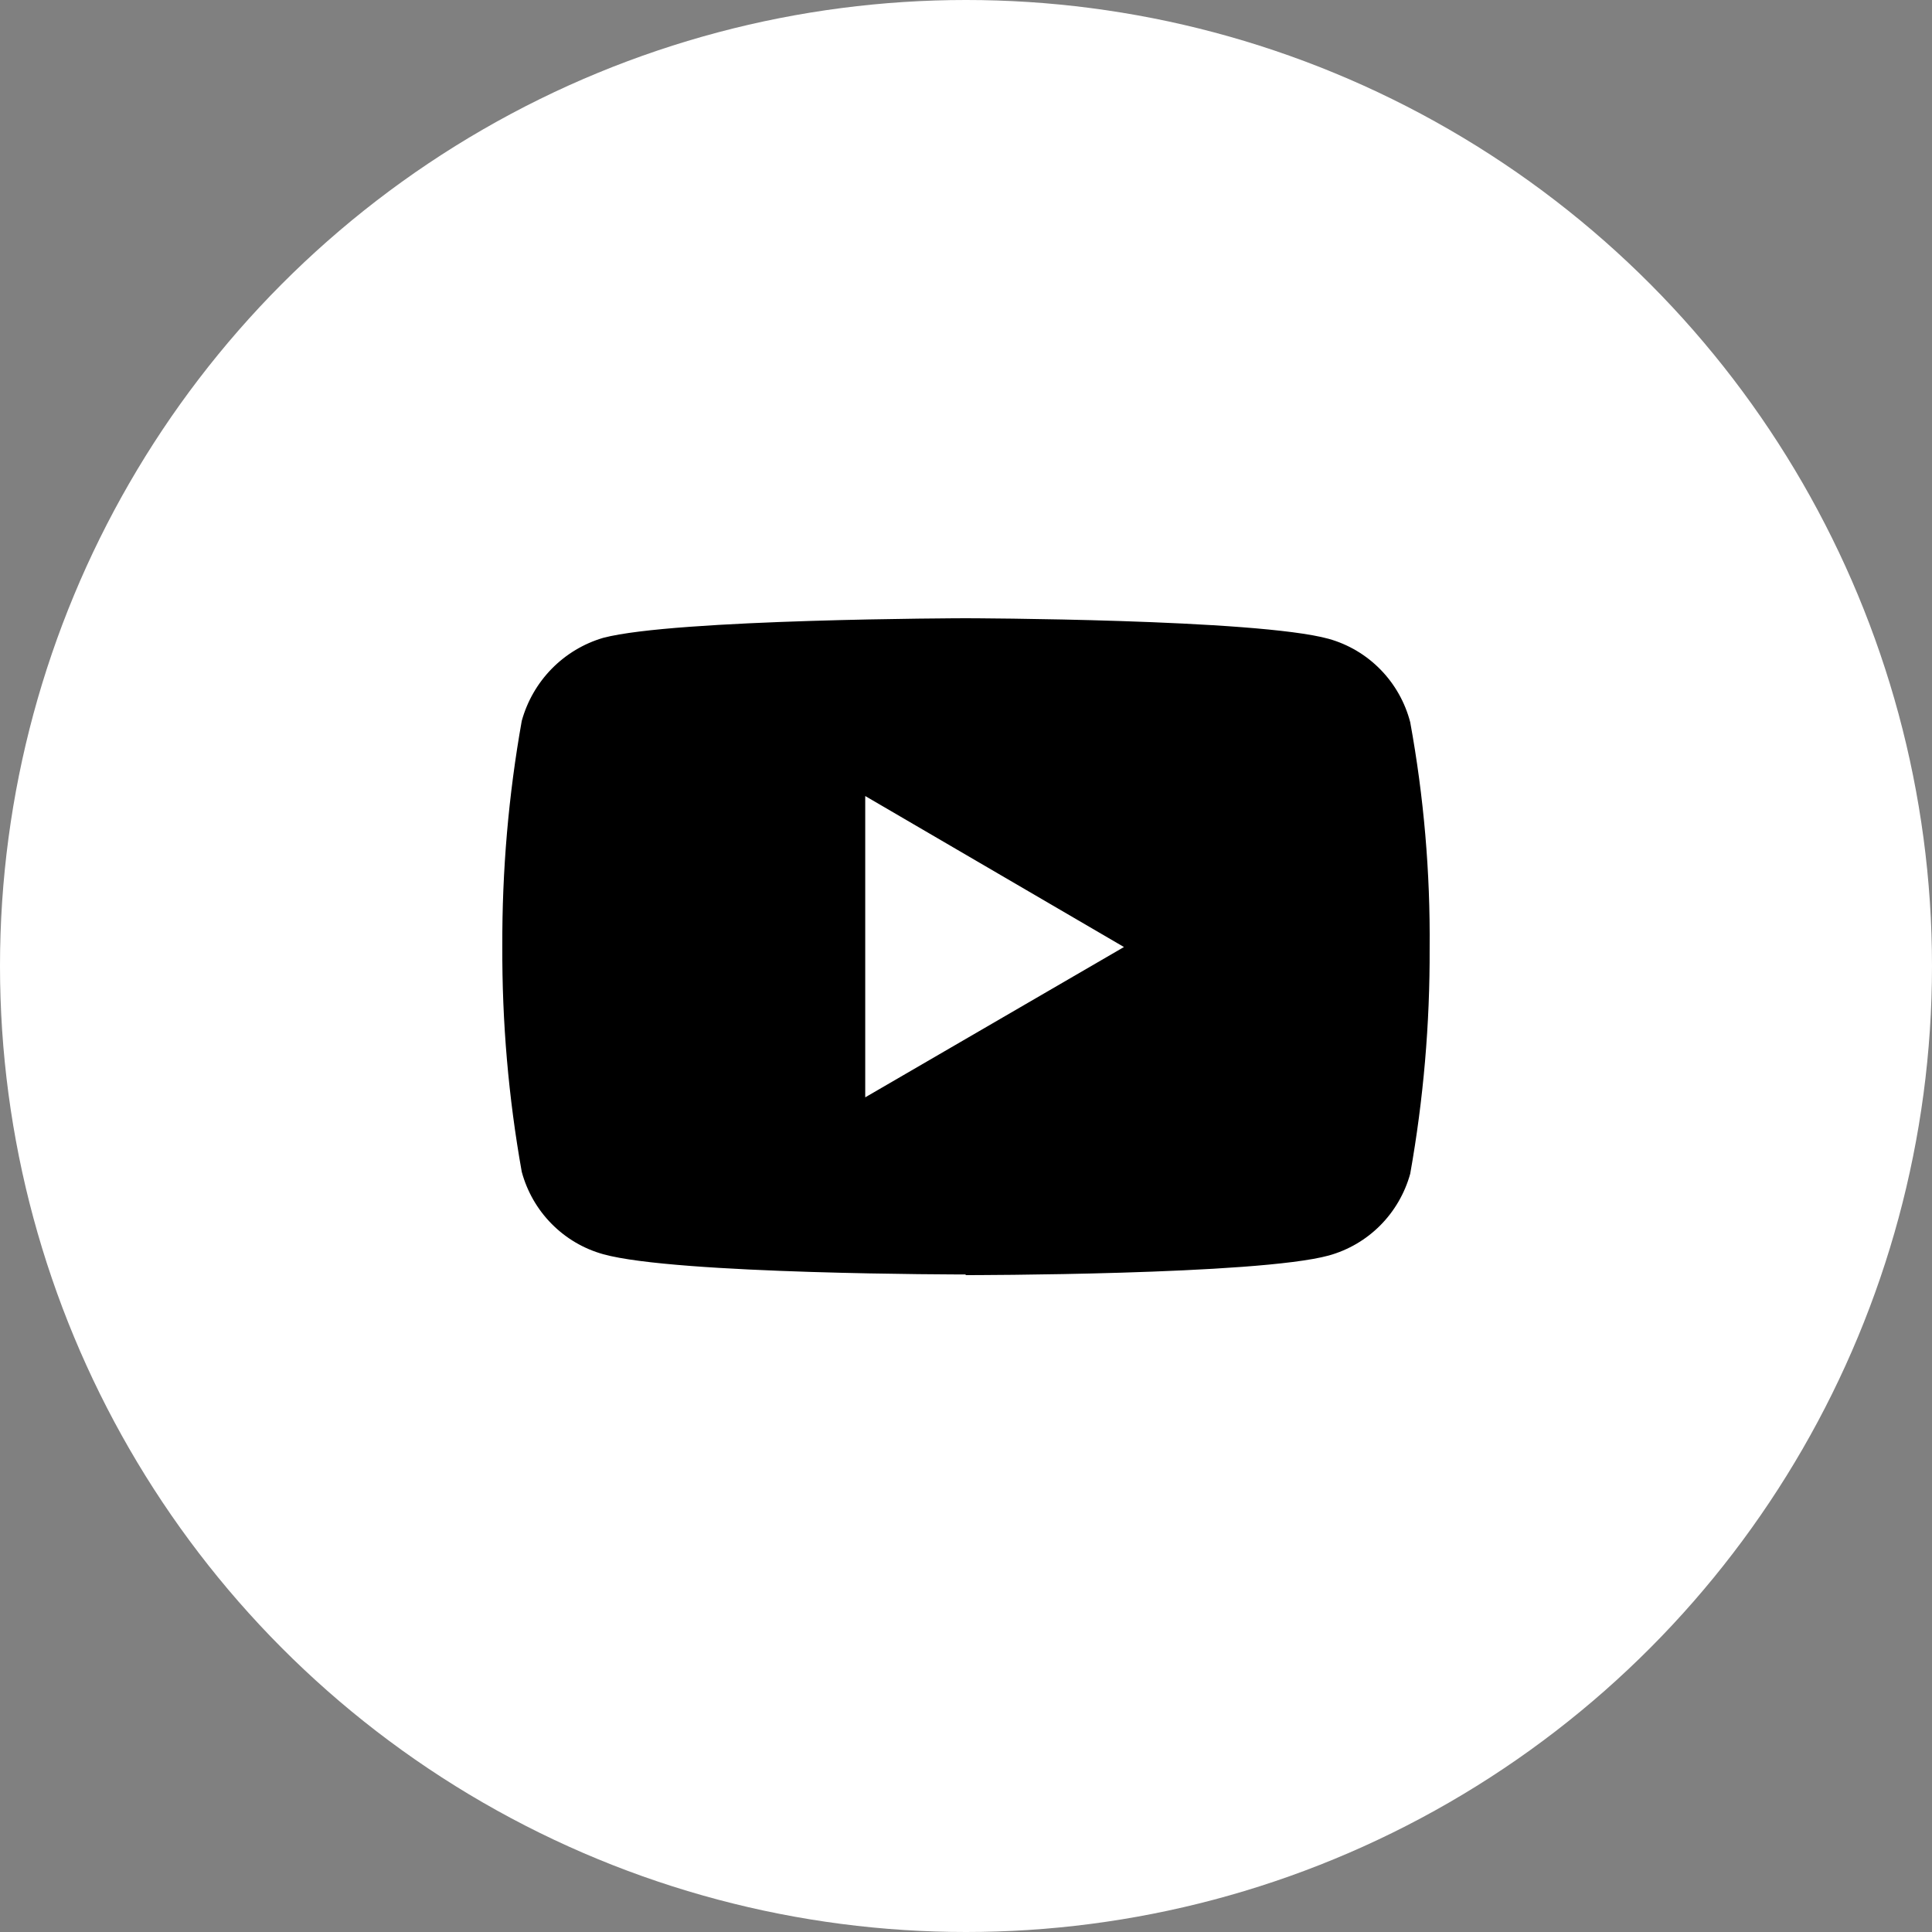
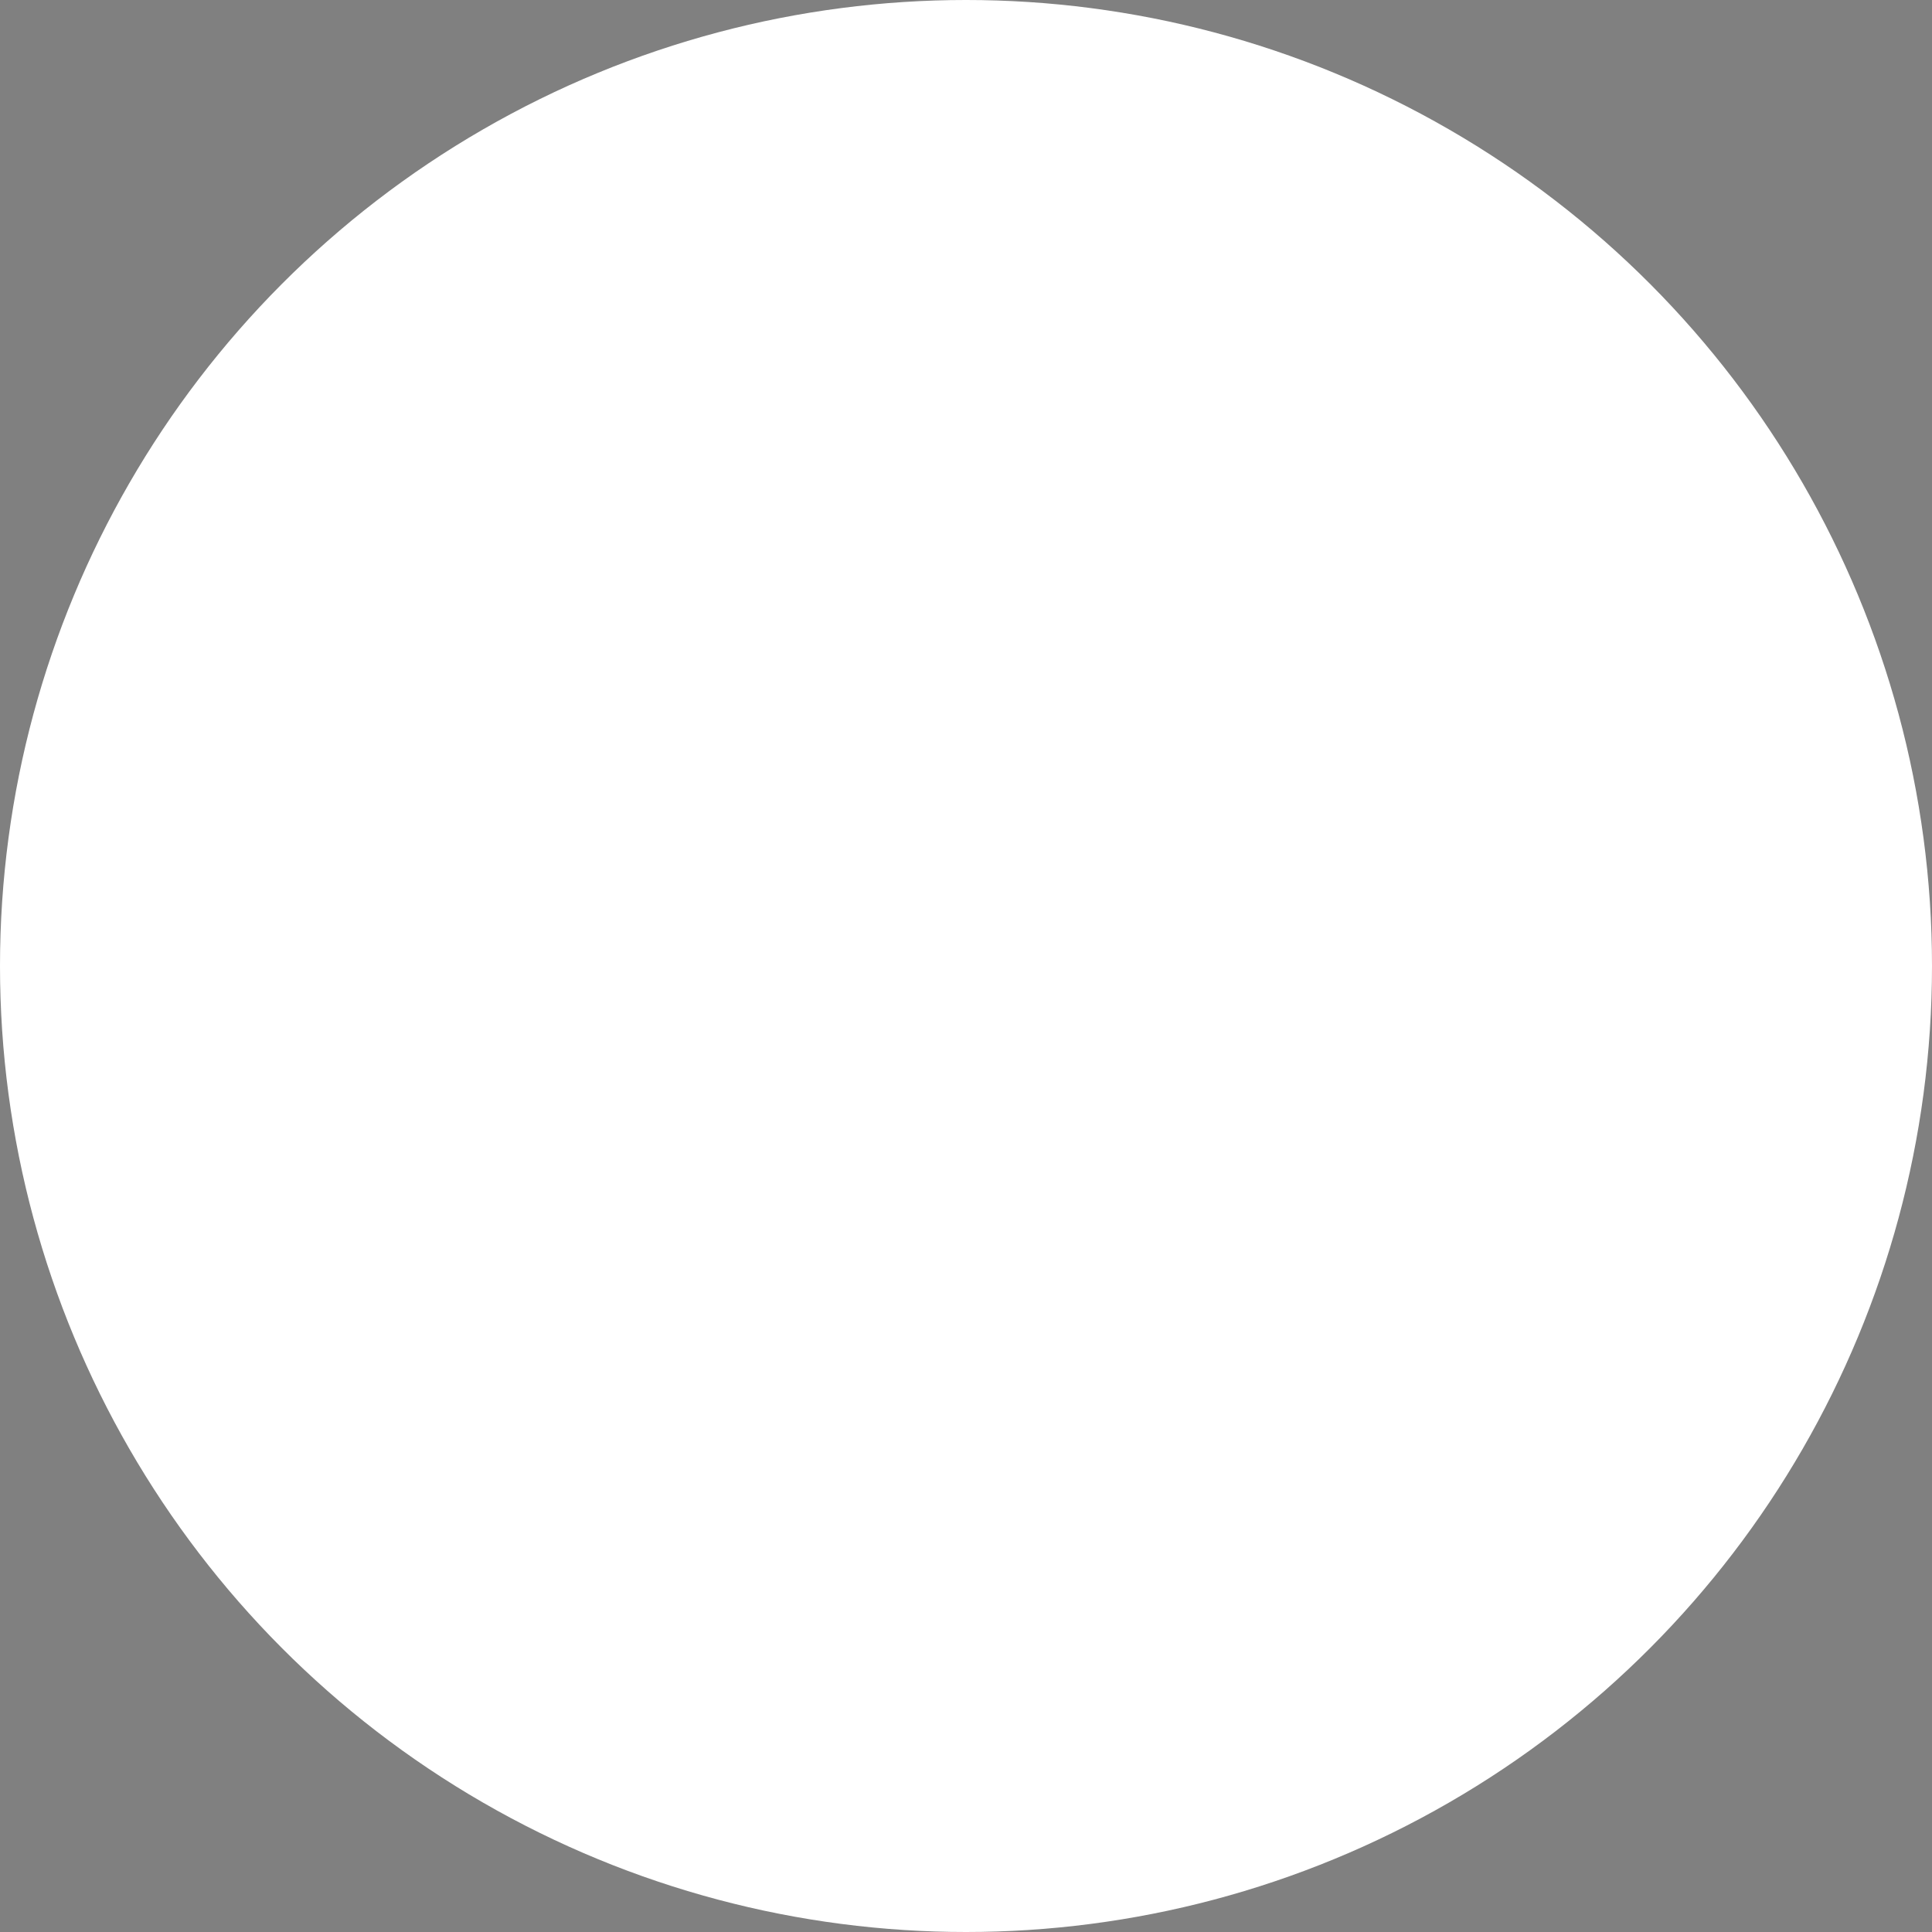
<svg xmlns="http://www.w3.org/2000/svg" width="50" height="50" viewBox="0 0 50 50" fill="none">
  <rect x="0" y="0" width="50" height="50" fill="#808080" stroke="none" />
  <circle cx="25" cy="25" r="25" fill="white" />
-   <path d="M24.987 32.983C24.928 32.983 17.487 32.983 15.612 32.459C15.107 32.319 14.648 32.049 14.278 31.675C13.908 31.302 13.641 30.837 13.503 30.327C13.159 28.402 12.991 26.448 13 24.491C12.992 22.535 13.16 20.581 13.503 18.656C13.644 18.146 13.912 17.681 14.281 17.305C14.651 16.929 15.108 16.655 15.612 16.507C17.47 16.017 24.92 16 24.987 16C25.054 16 32.52 16.017 34.387 16.533C34.894 16.675 35.356 16.949 35.726 17.327C36.096 17.705 36.362 18.175 36.496 18.689C36.849 20.62 37.017 22.58 36.999 24.542C37.007 26.499 36.839 28.452 36.496 30.378C36.355 30.885 36.087 31.346 35.718 31.716C35.348 32.087 34.889 32.354 34.387 32.493C32.529 33 25.071 33 24.995 33L24.987 32.983ZM22.392 20.601V28.399L29.088 24.509L22.392 20.601Z" fill="black" />
</svg>